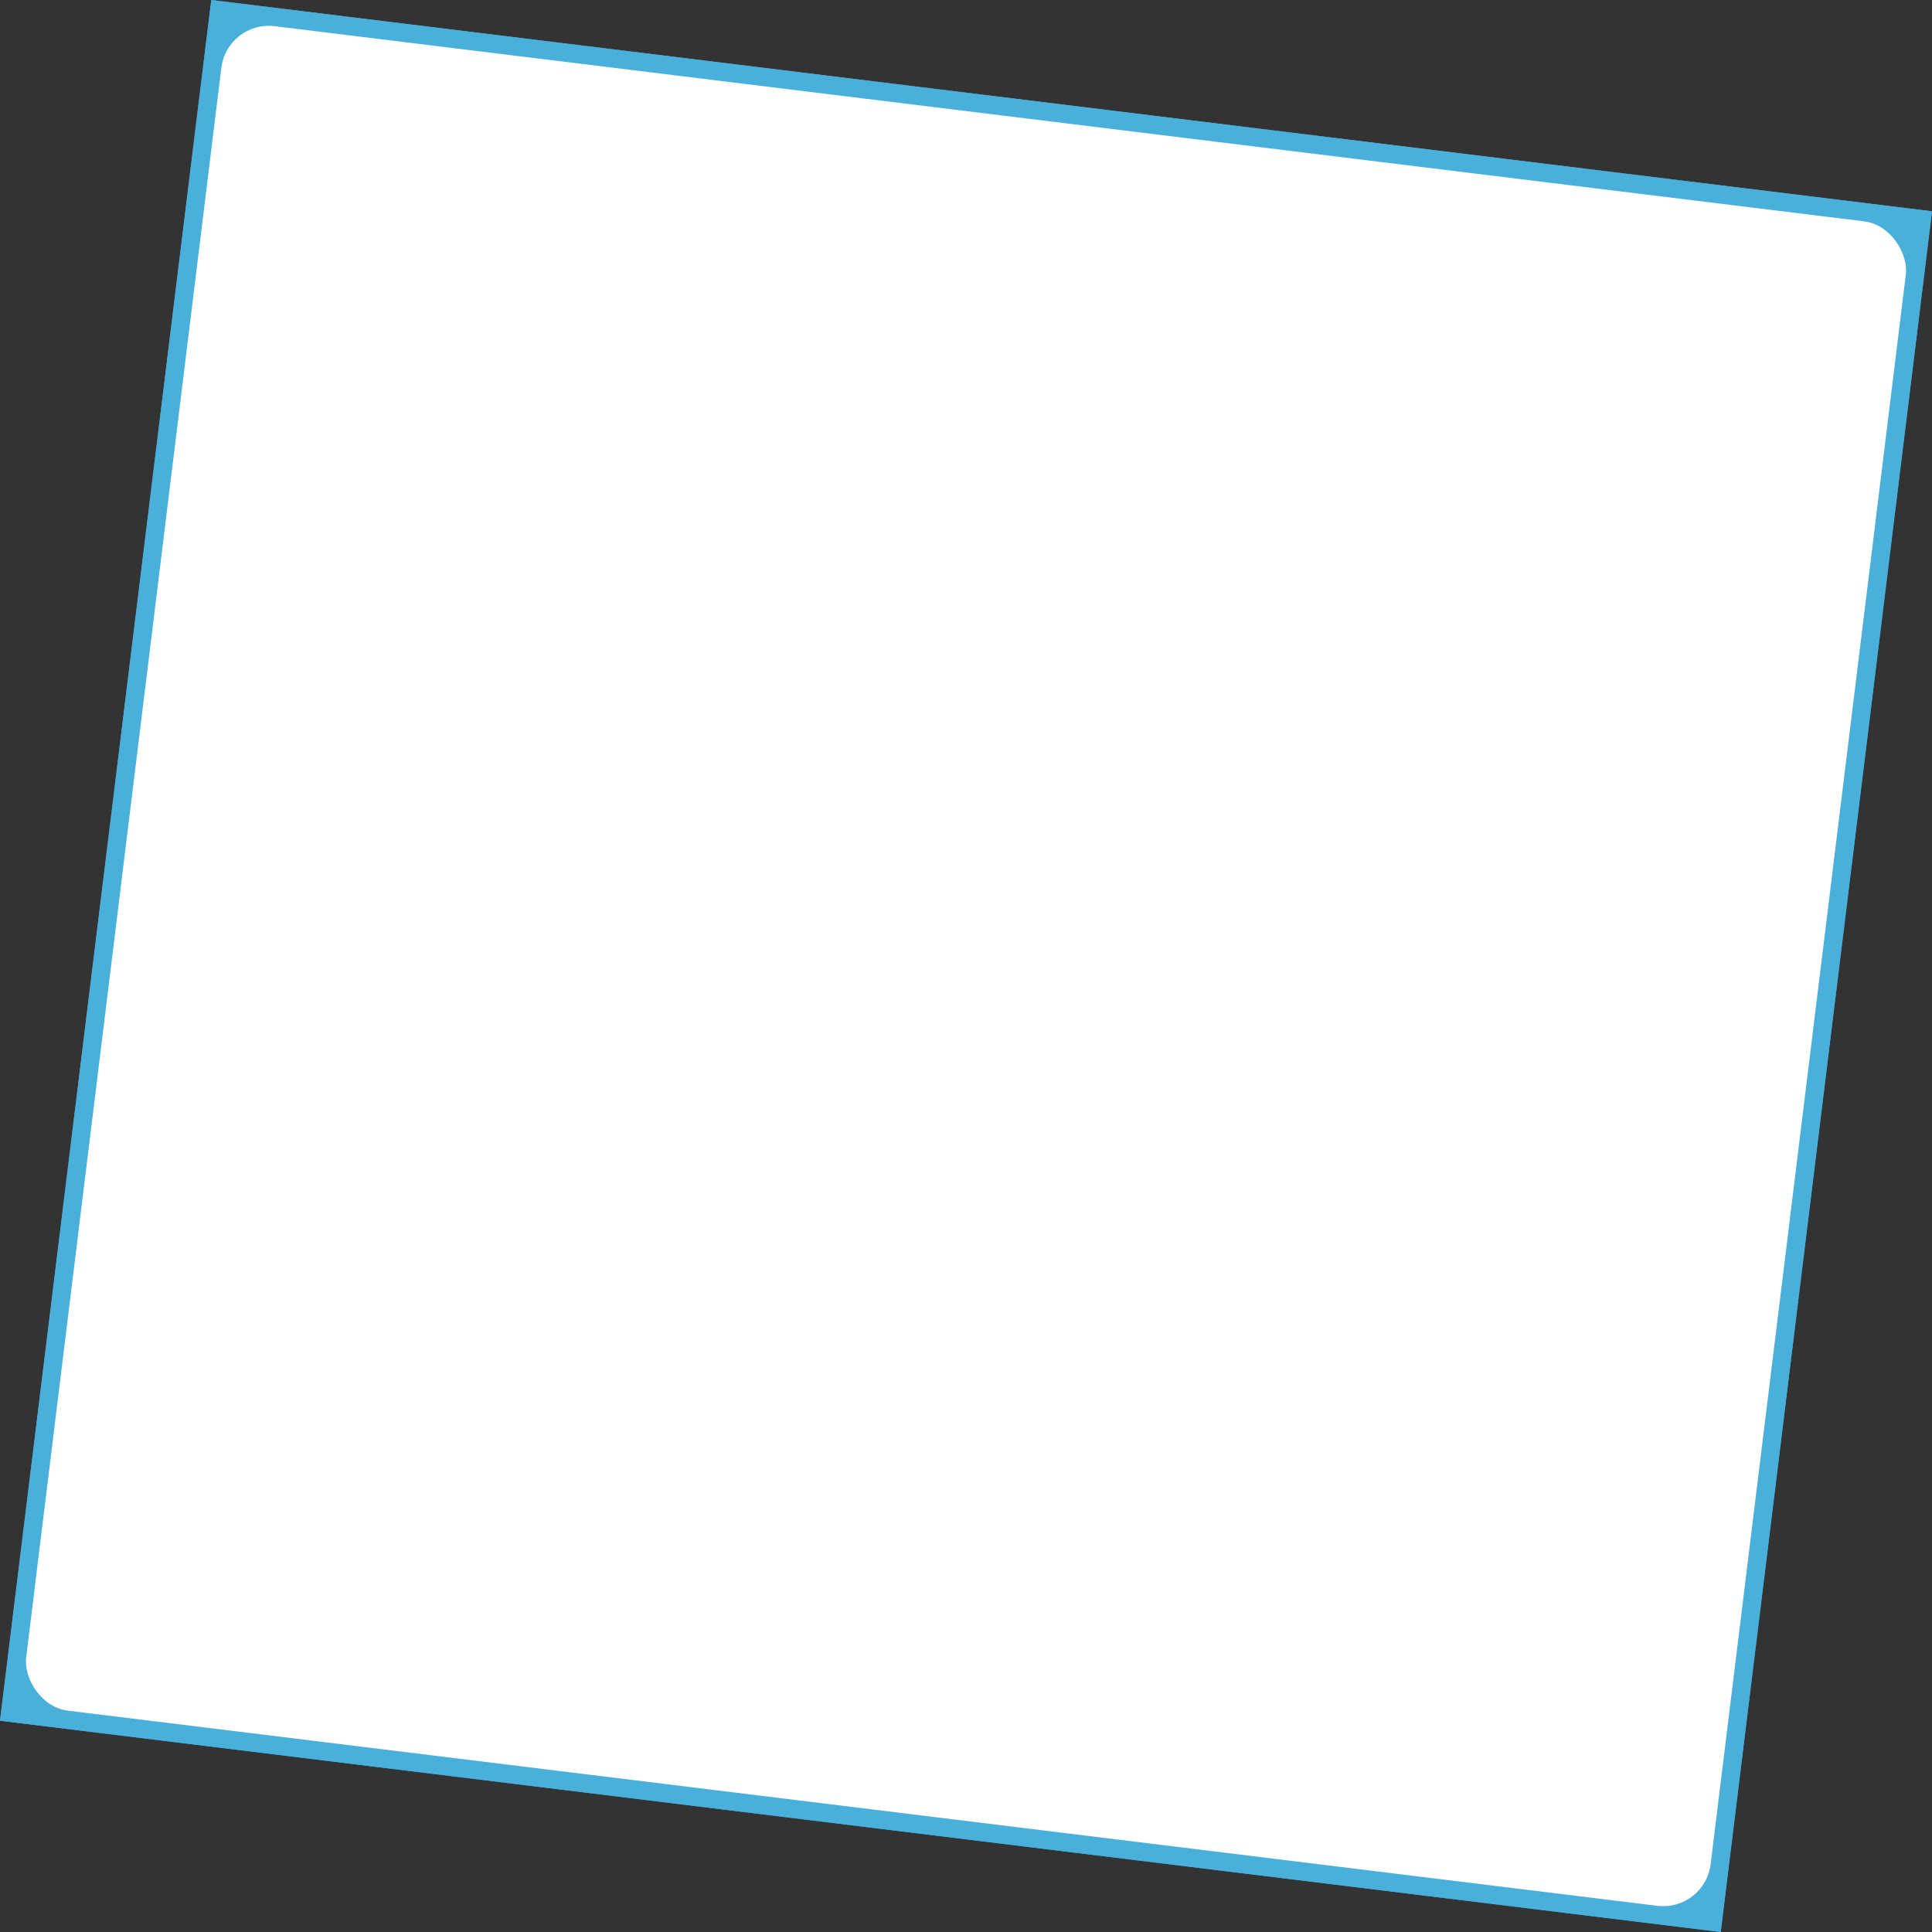
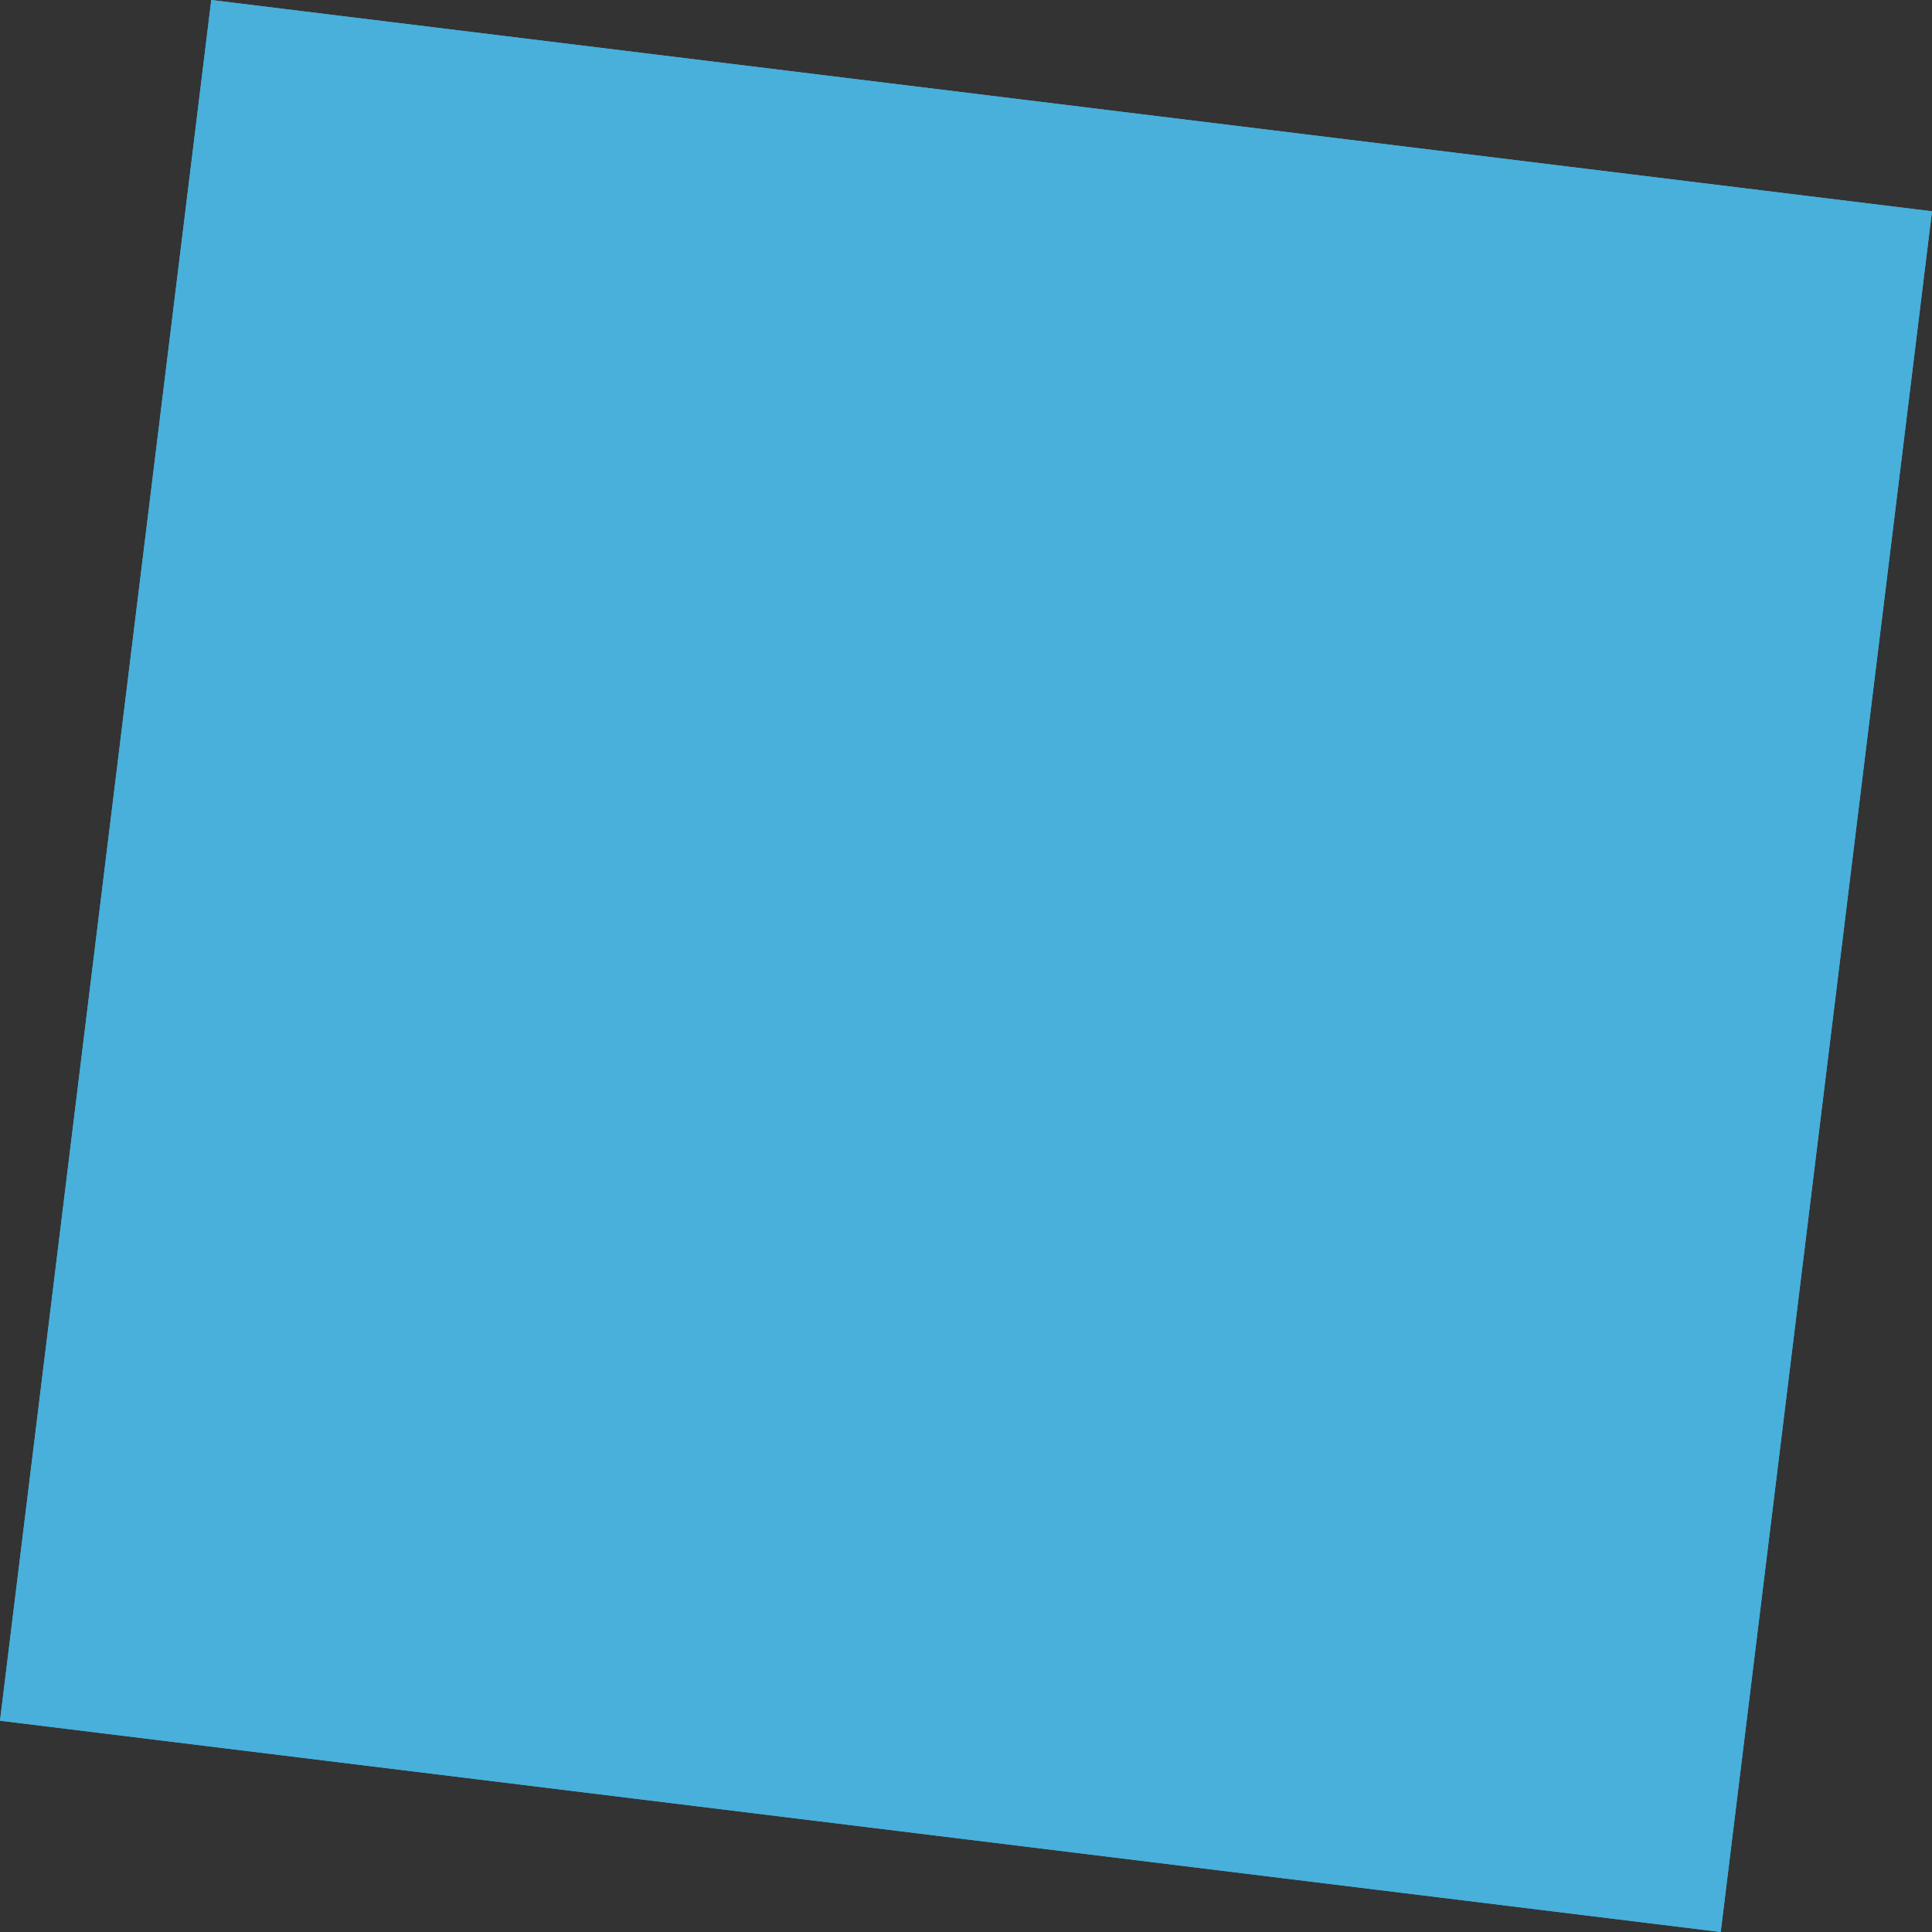
<svg xmlns="http://www.w3.org/2000/svg" width="646.854" height="646.854" viewBox="0 0 646.854 646.854">
  <rect x="0" y="0" width="646.854" height="646.854" fill="#333333" stroke="none" />
  <g id="Group_2451" data-name="Group 2451" transform="translate(70.738) rotate(7)">
    <g id="Rectangle_2360" data-name="Rectangle 2360" fill="#48b0db" stroke="#48b0db" stroke-width="5">
      <rect width="580.44" height="580.44" stroke="none" />
      <rect x="2.5" y="2.5" width="575.44" height="575.44" fill="none" />
    </g>
-     <rect id="Rectangle_2373" data-name="Rectangle 2373" width="568.211" height="568.211" rx="16" transform="translate(6.114 6.114)" fill="#fff" />
  </g>
</svg>